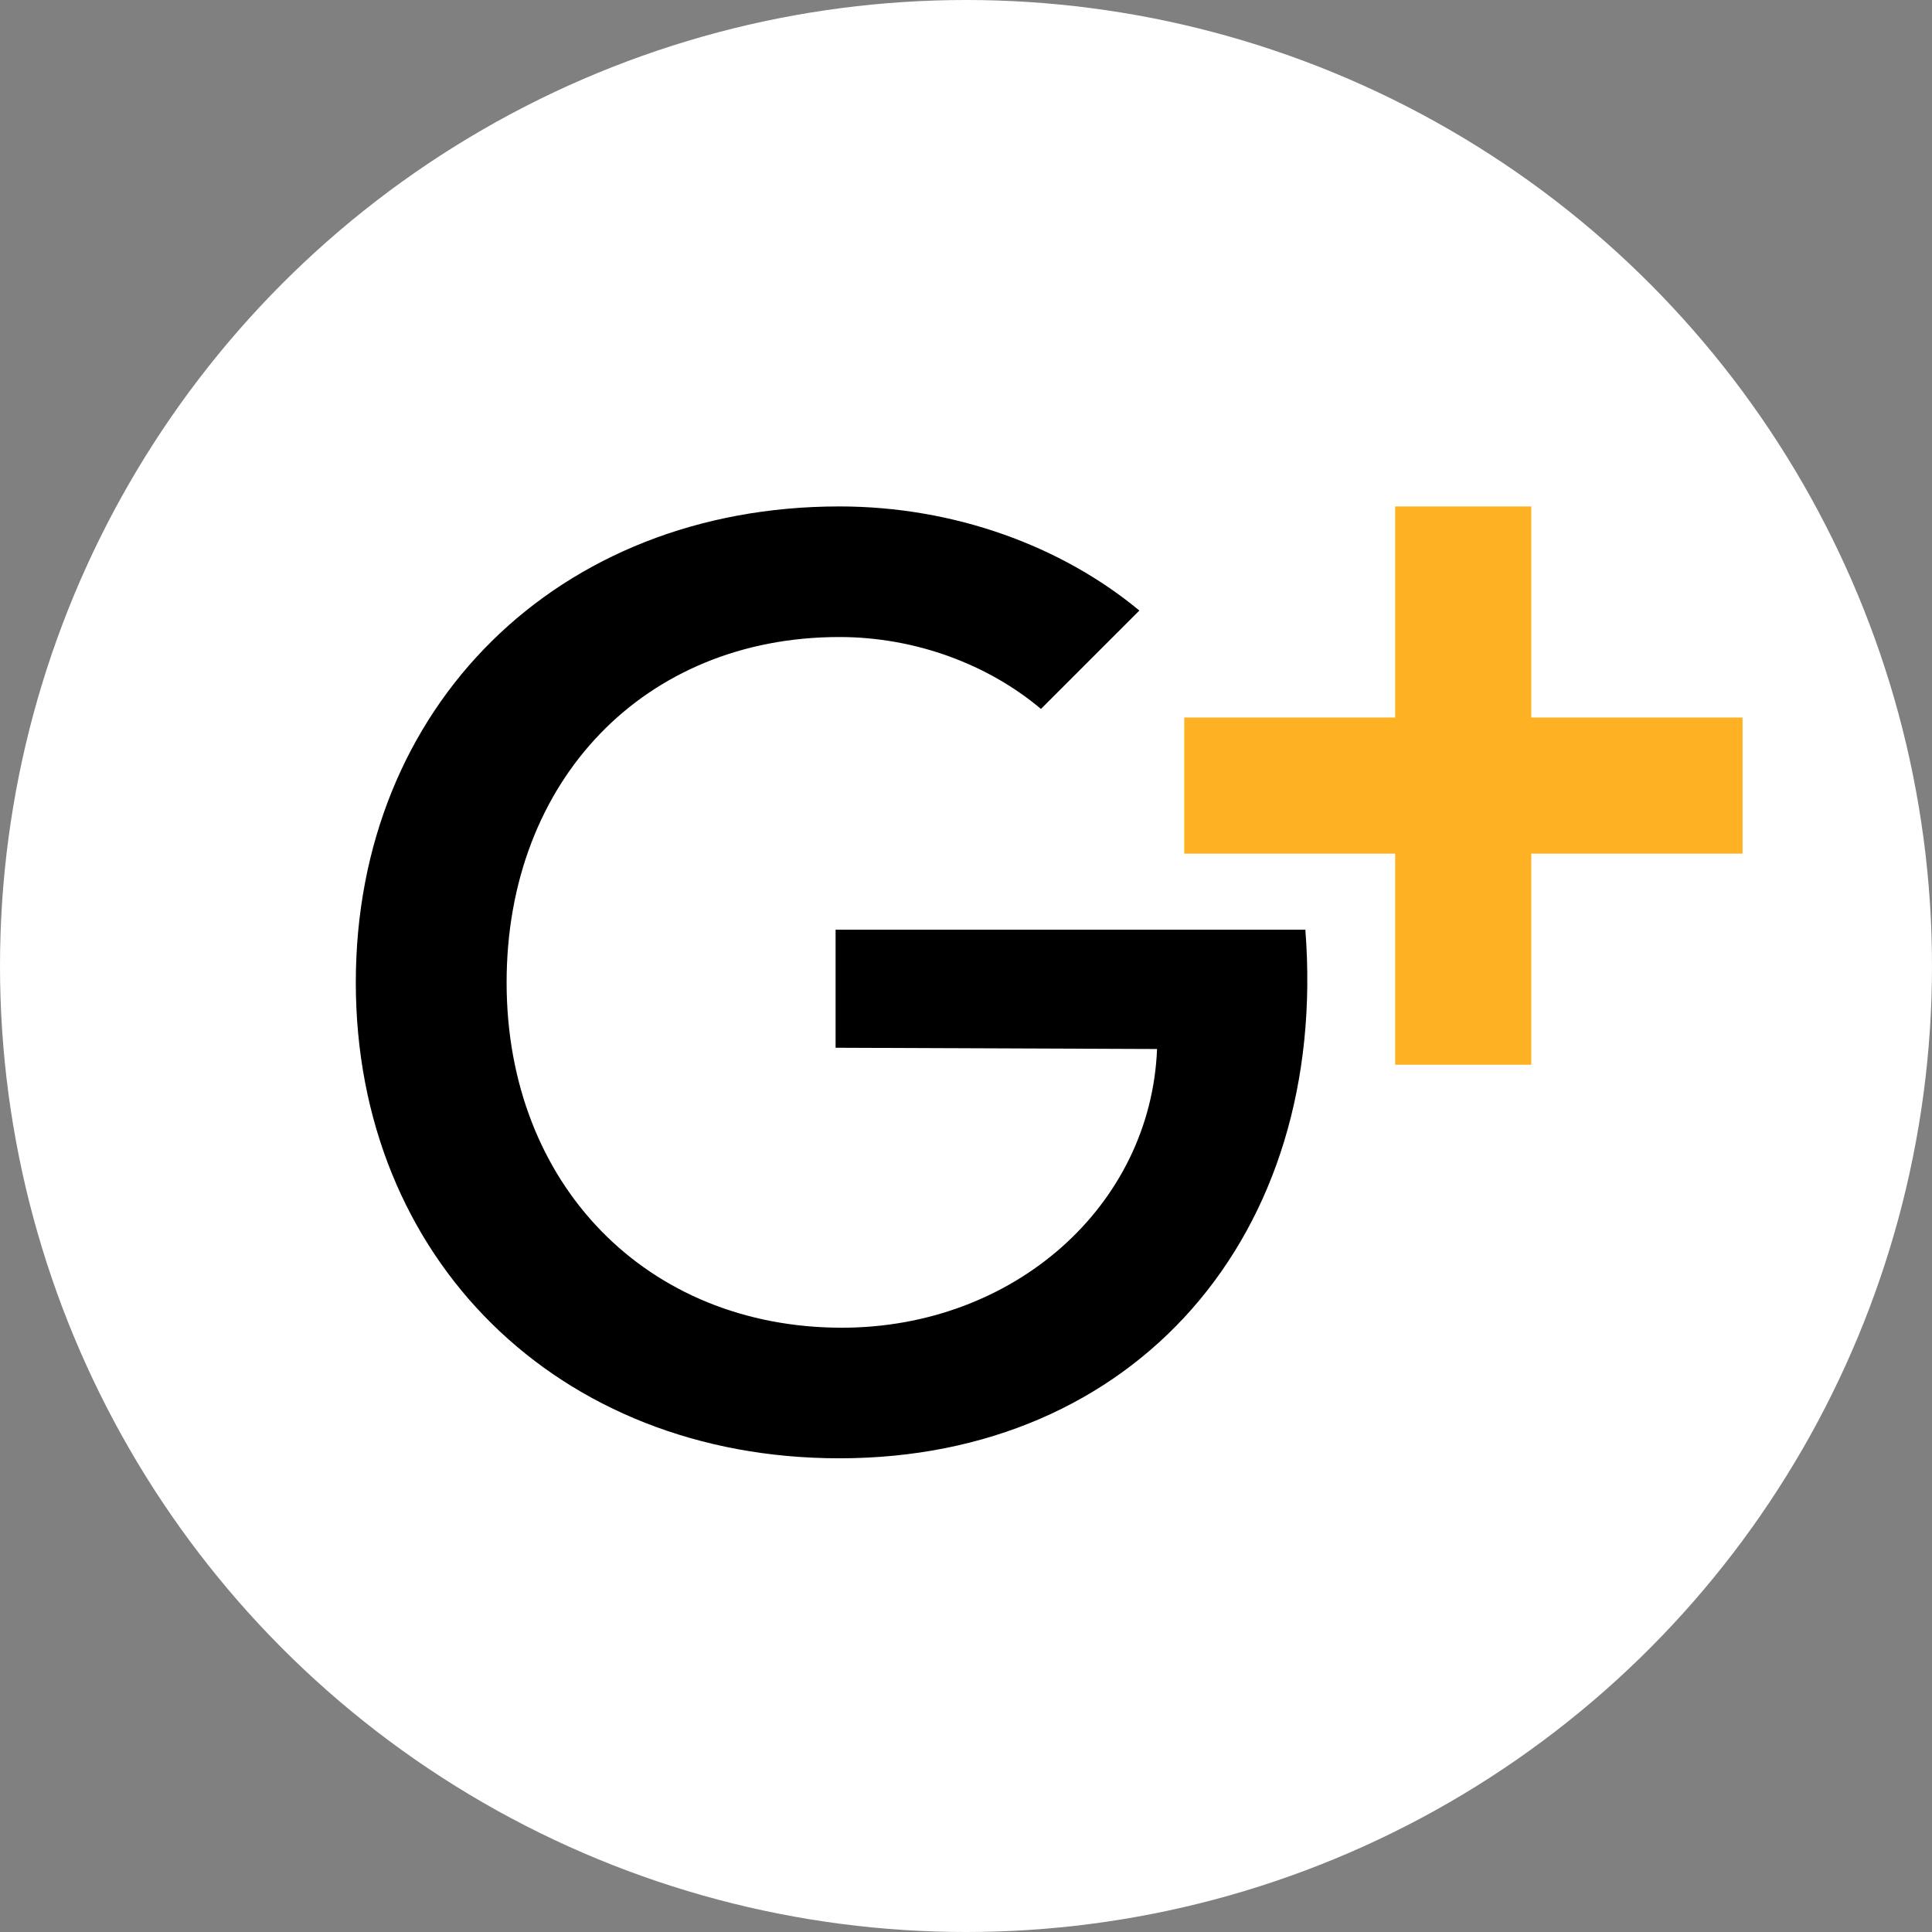
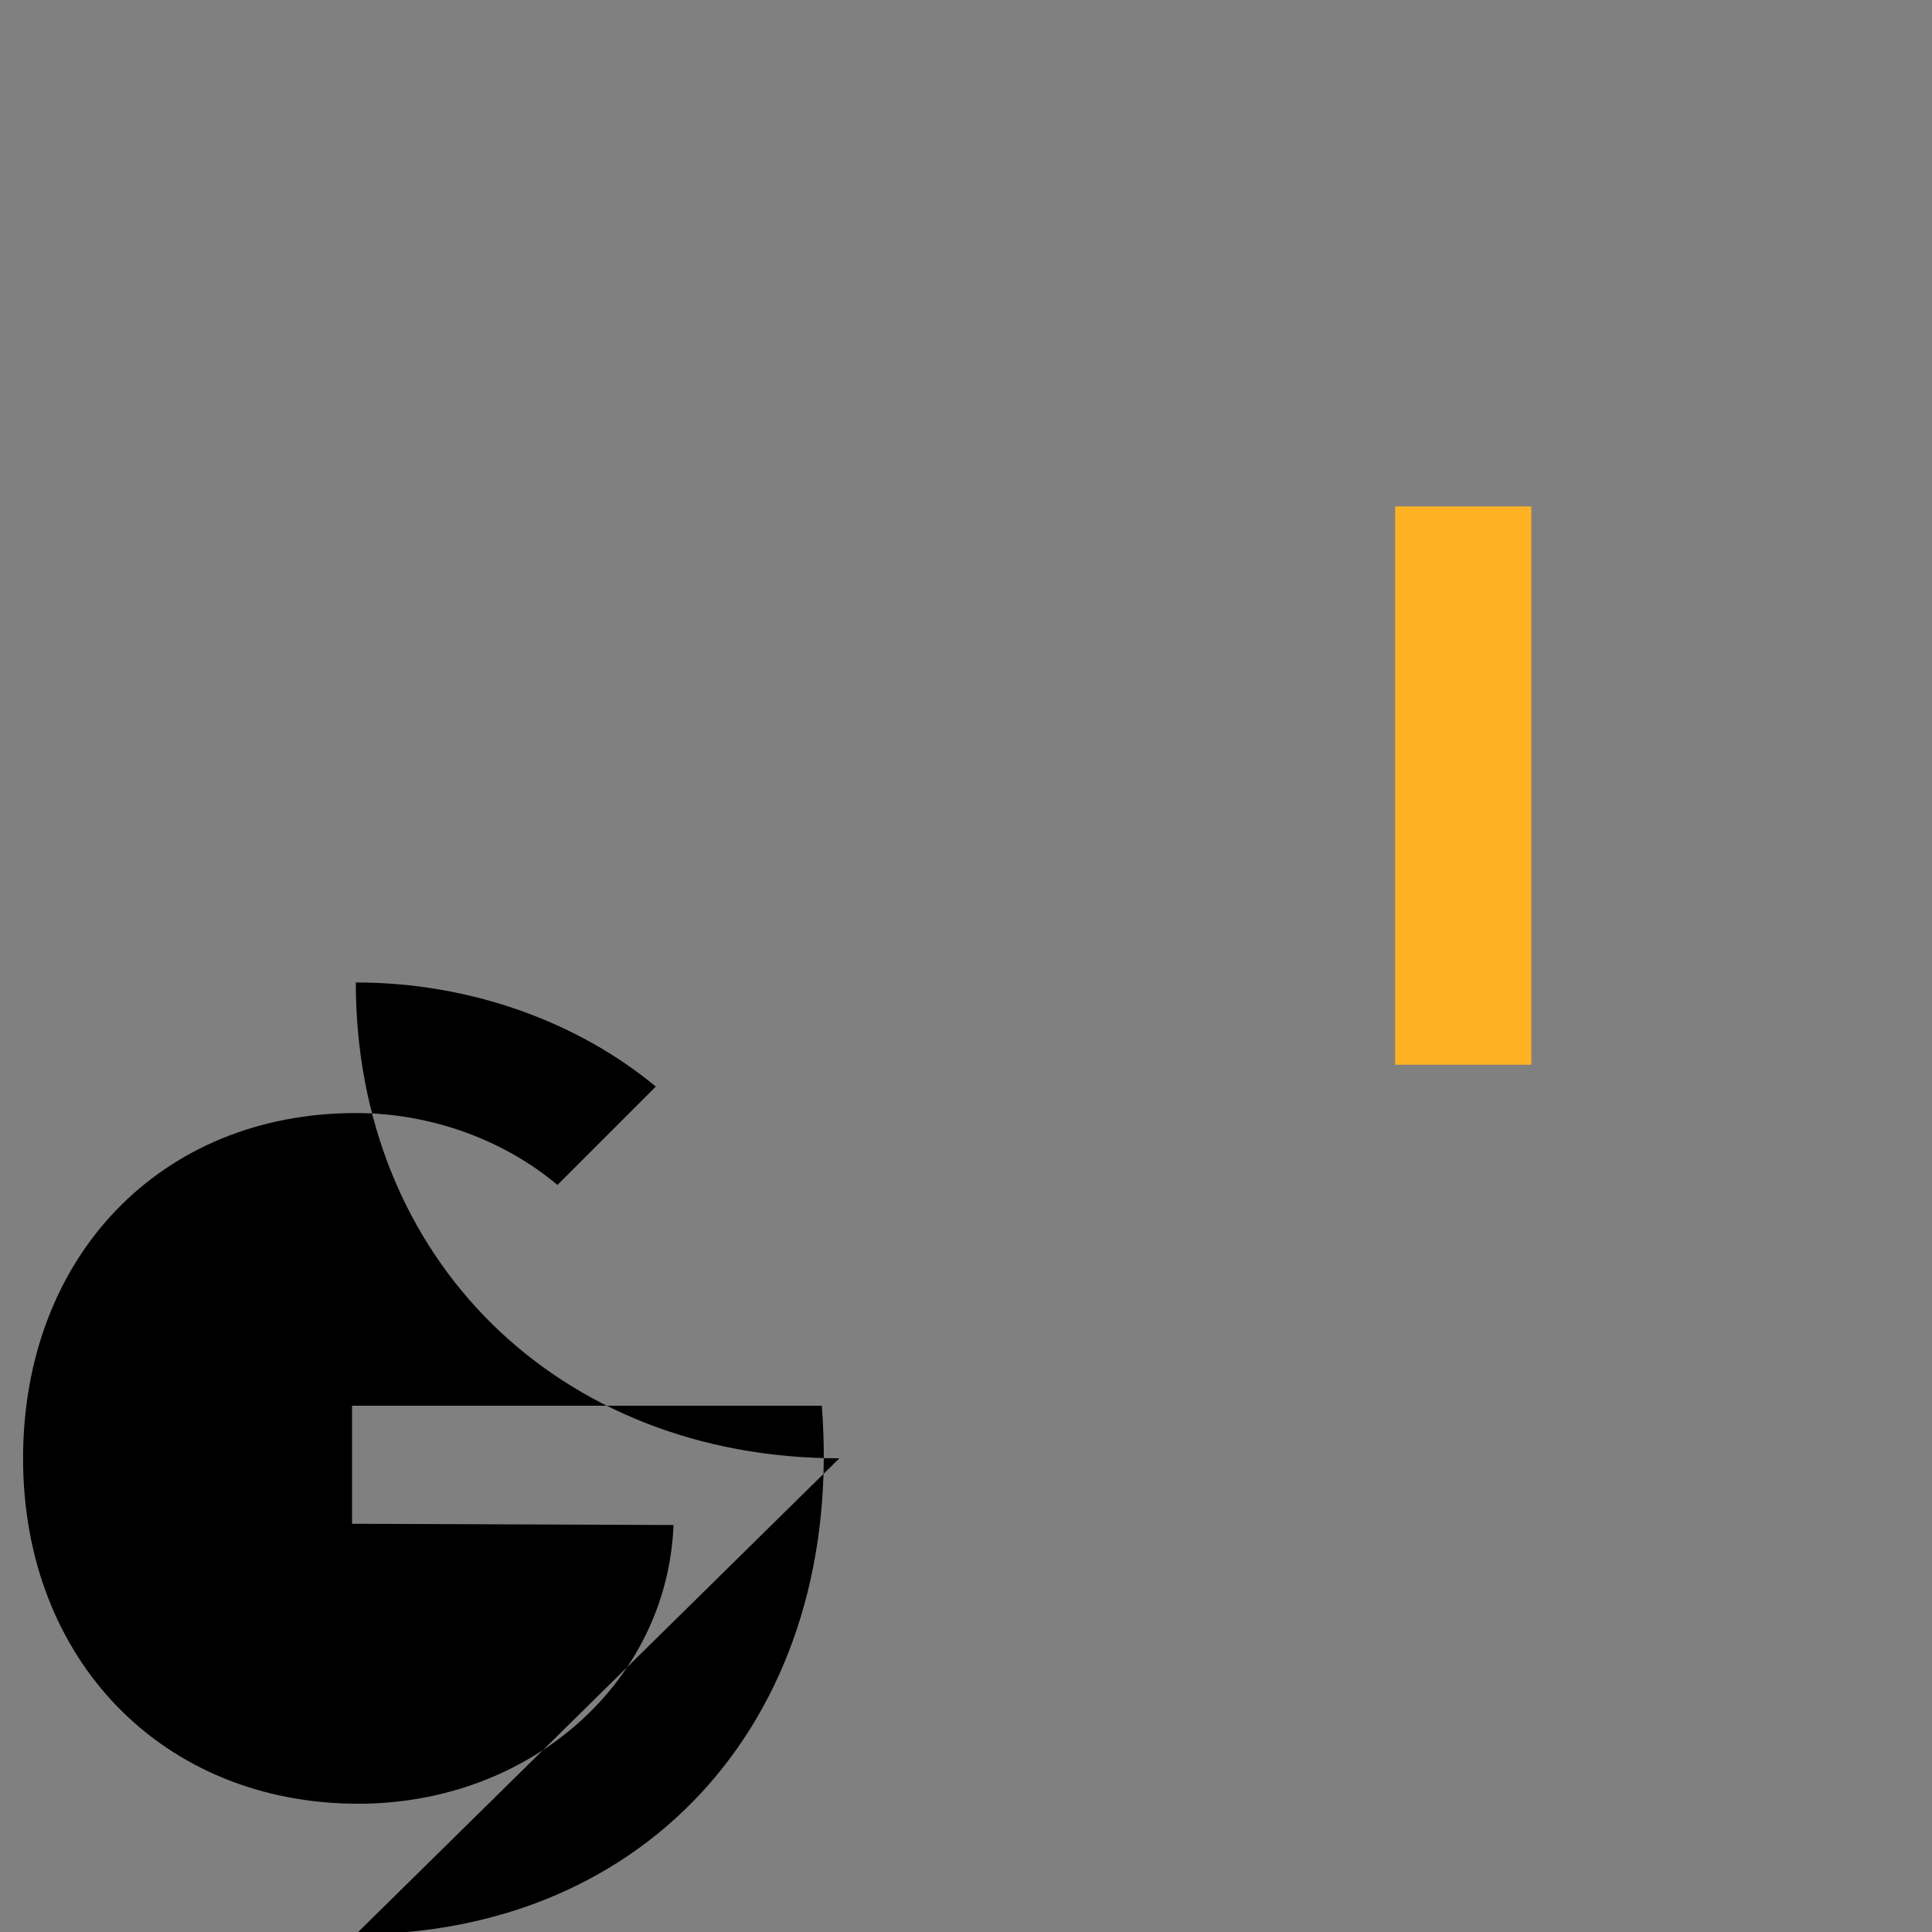
<svg xmlns="http://www.w3.org/2000/svg" id="Capa_2" data-name="Capa 2" viewBox="0 0 108 108">
  <rect x="0" y="0" width="108" height="108" fill="#808080" stroke="none" />
  <defs>
    <style>
      .cls-1 {
        fill: #fff;
      }

      .cls-2 {
        fill: #feb223;
      }
    </style>
  </defs>
  <g id="Capa_1-2" data-name="Capa 1">
    <g>
-       <circle class="cls-1" cx="54" cy="54" r="54" />
-       <path d="M46.92,81.52c-15.73,0-27.03-11.16-27.03-26.6s11.3-26.61,27.03-26.61c6.43,0,12.43,2.22,16.77,5.82l-5.5,5.5c-2.93-2.47-6.99-4.02-11.27-4.02-10.88,0-18.6,8-18.6,19.31s7.86,19.3,18.74,19.3c9.62,0,17.27-6.81,17.62-15.58l-17.97-.07v-6.6h26.26c1.33,17.13-9.55,29.55-26.05,29.55Z" />
+       <path d="M46.92,81.52c-15.73,0-27.03-11.16-27.03-26.6c6.43,0,12.43,2.22,16.77,5.82l-5.5,5.5c-2.93-2.47-6.99-4.02-11.27-4.02-10.88,0-18.6,8-18.6,19.31s7.86,19.3,18.74,19.3c9.62,0,17.27-6.81,17.62-15.58l-17.97-.07v-6.6h26.26c1.33,17.13-9.55,29.55-26.05,29.55Z" />
      <g>
        <rect class="cls-2" x="77.99" y="28.31" width="7.61" height="31.21" />
-         <rect class="cls-2" x="77.99" y="28.31" width="7.61" height="31.21" transform="translate(125.72 -37.88) rotate(90)" />
      </g>
    </g>
  </g>
</svg>